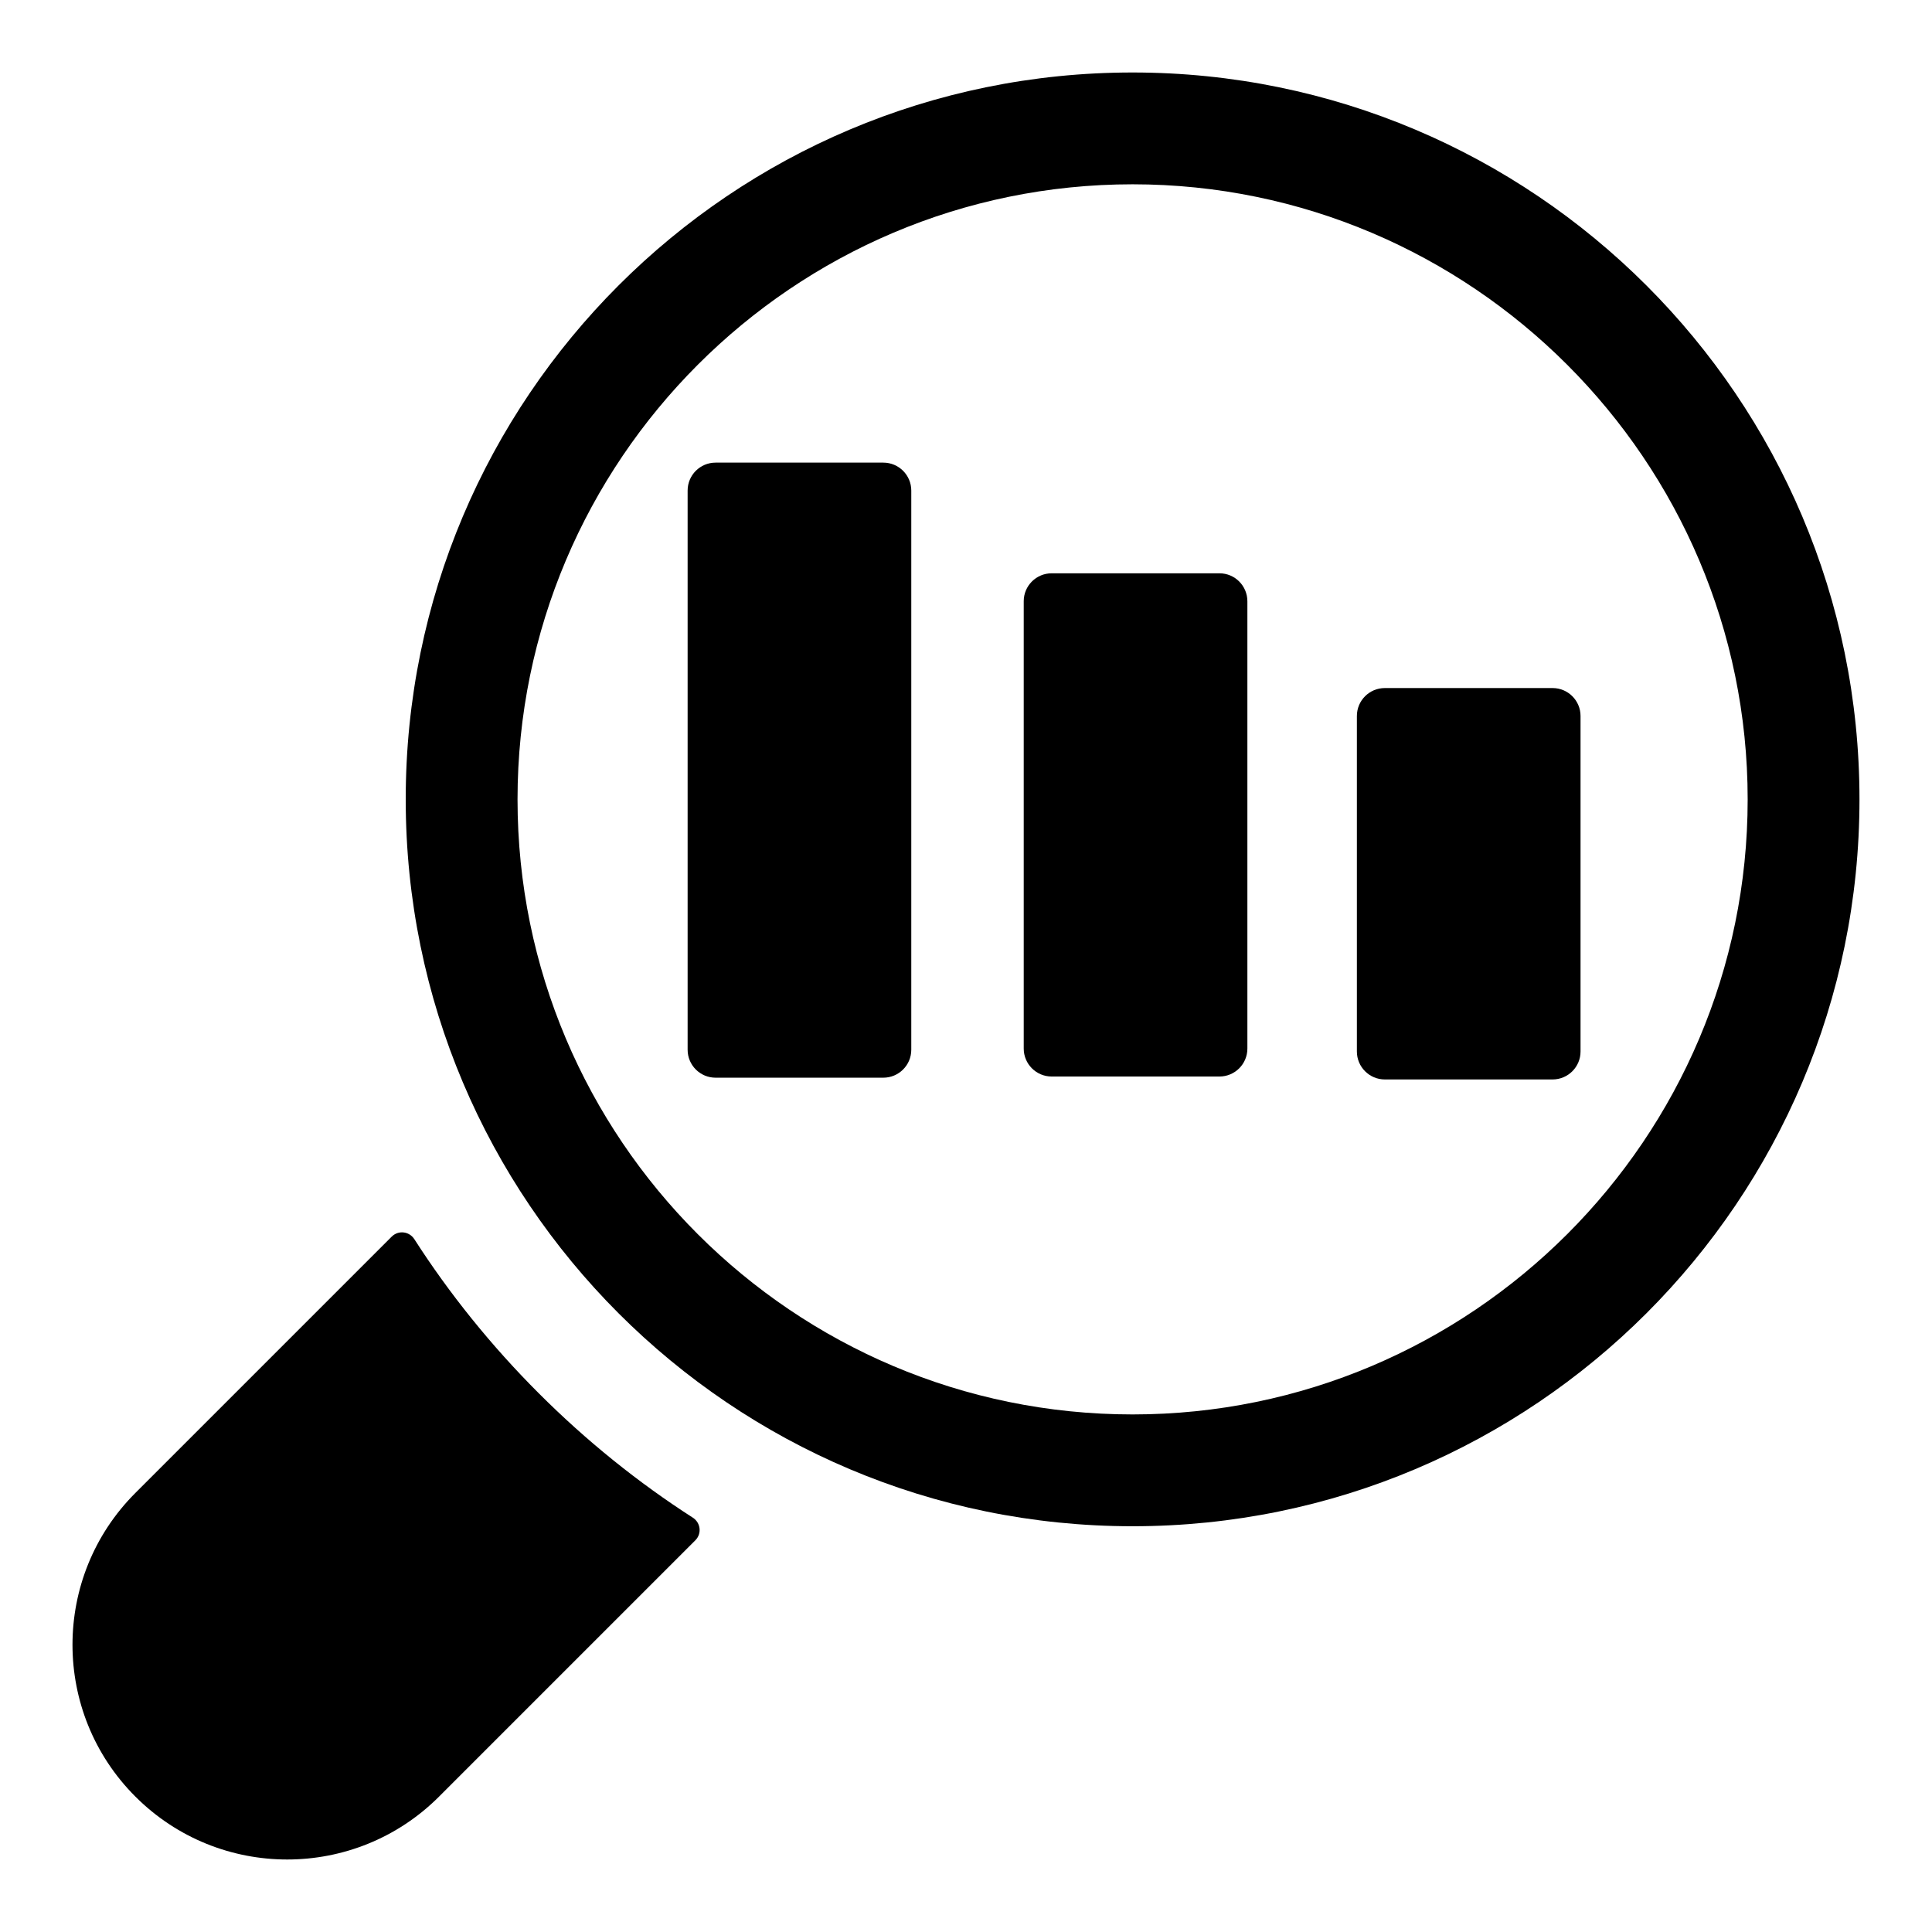
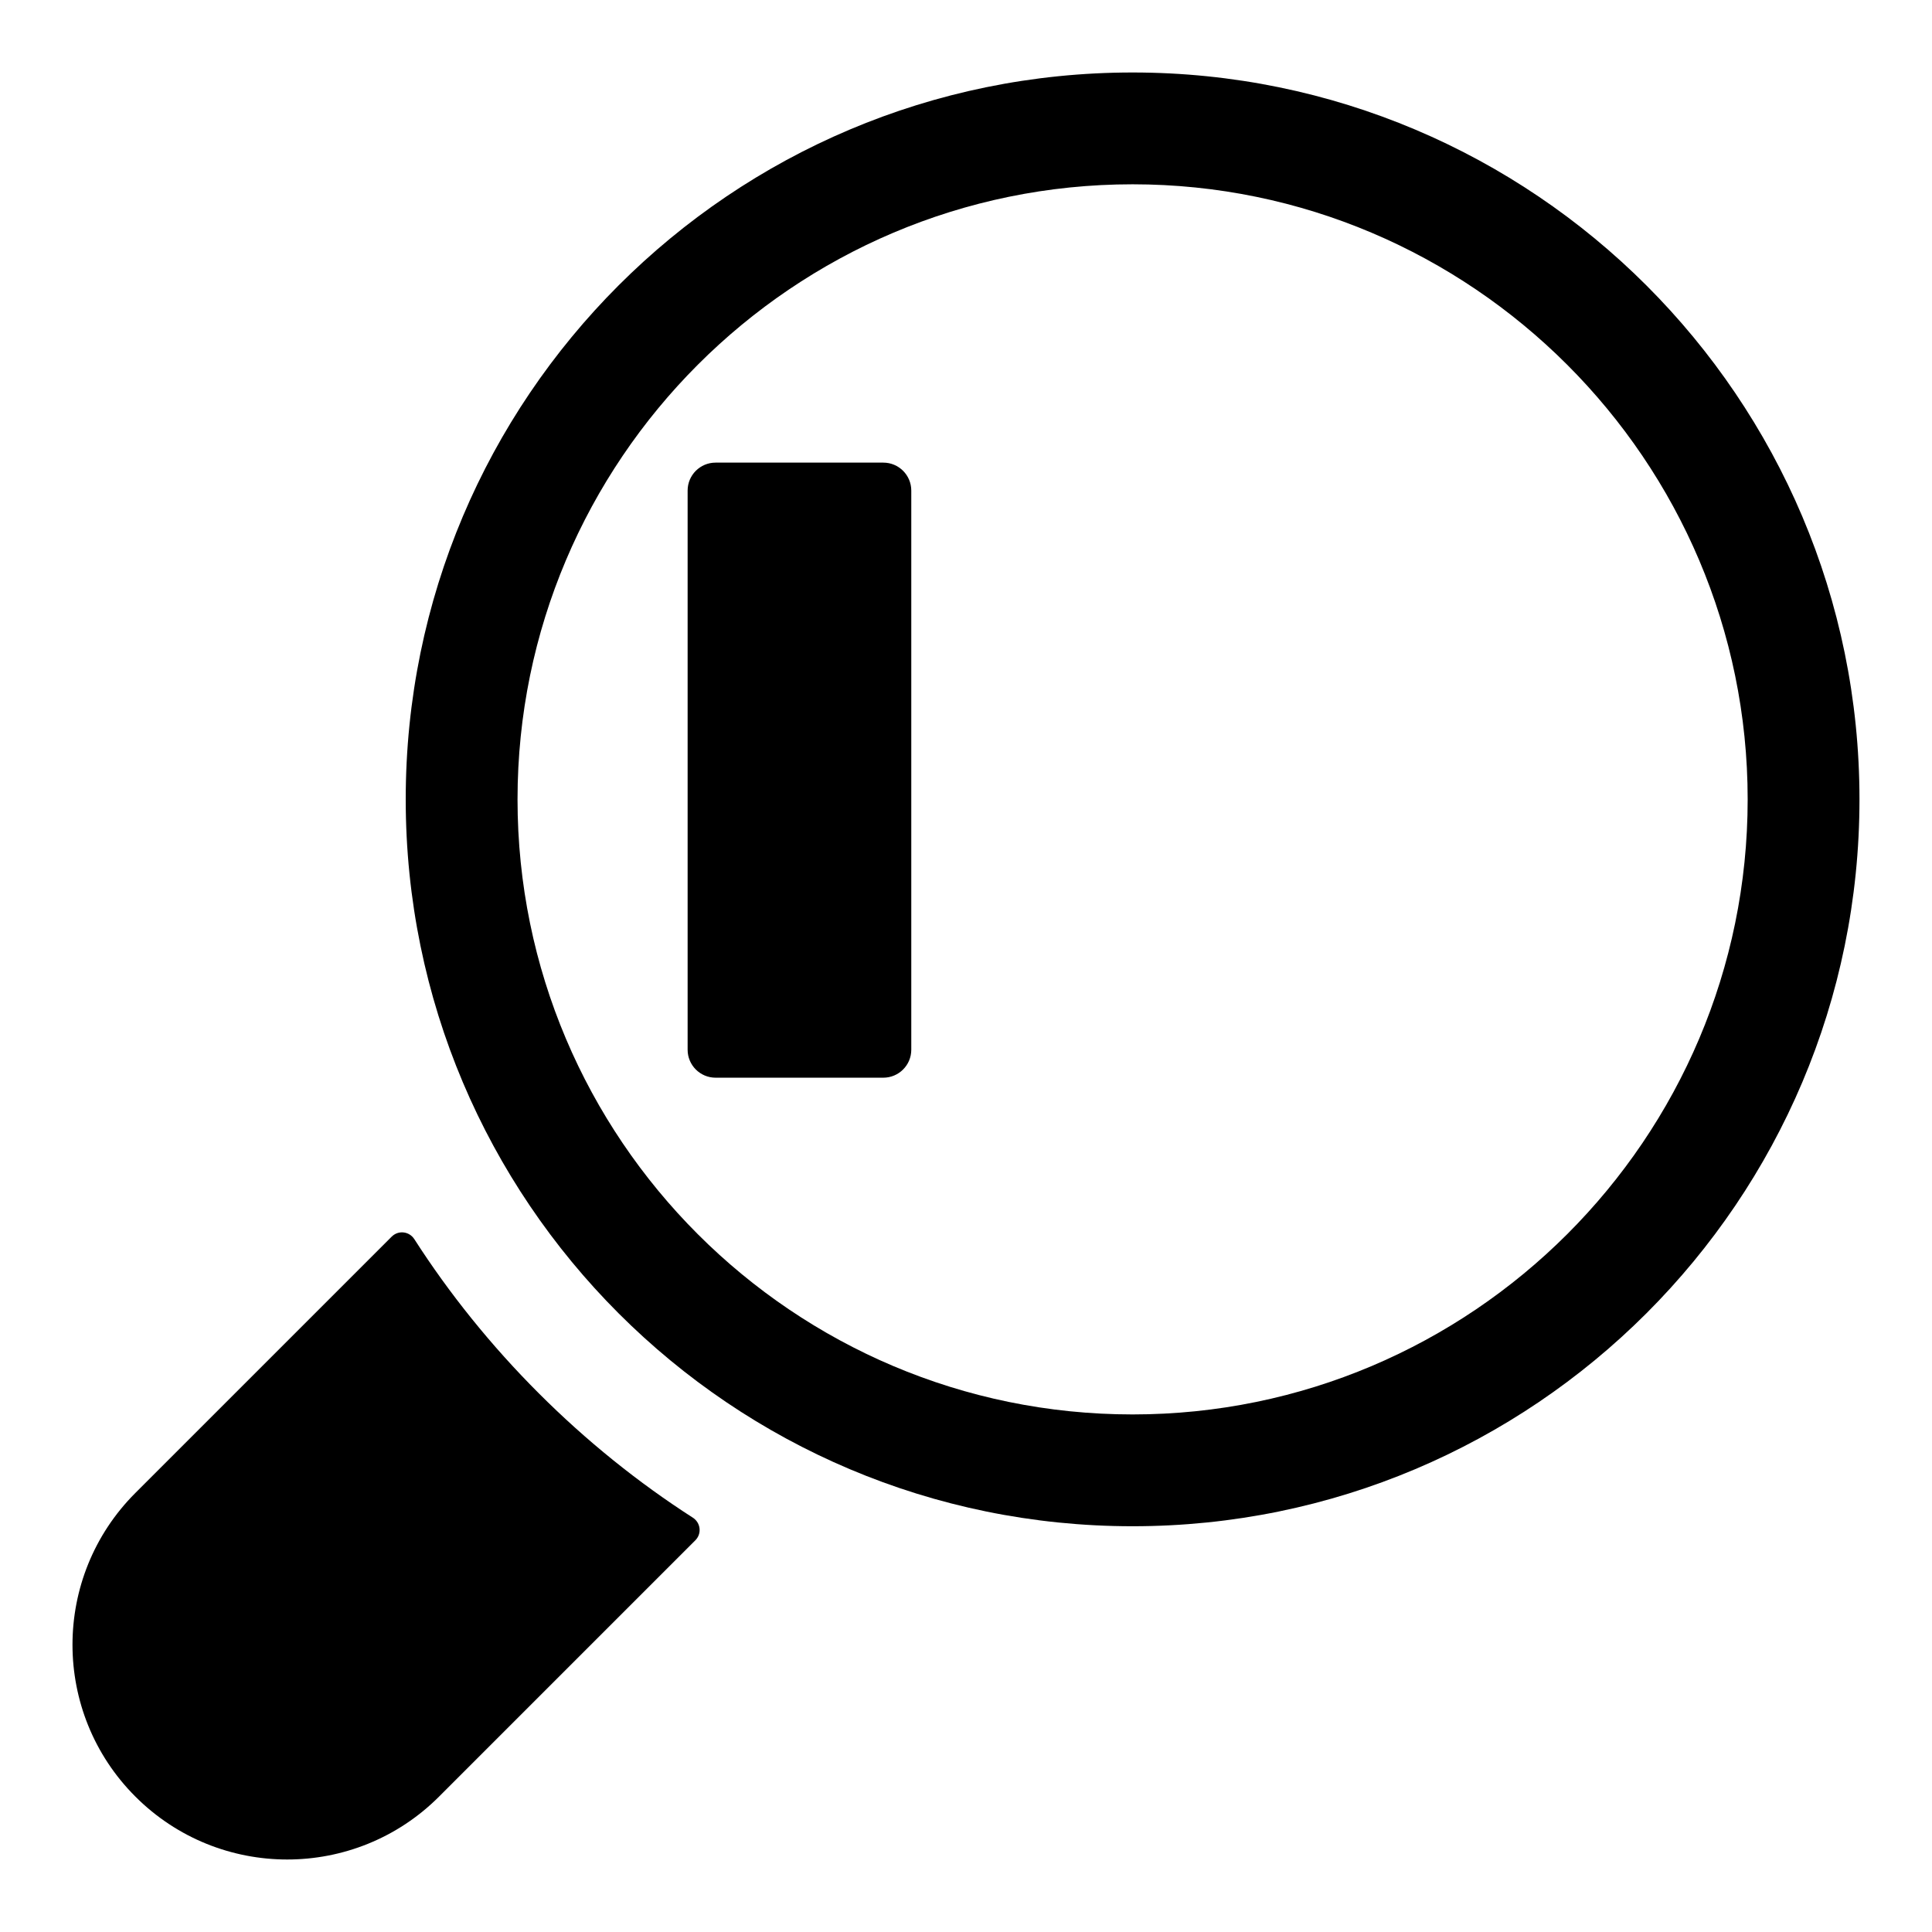
<svg xmlns="http://www.w3.org/2000/svg" fill="#000000" width="800px" height="800px" version="1.1" viewBox="144 144 512 512">
  <g>
-     <path d="m260.35 620.12 67.91-67.91c1.773-1.773 1.445-4.664-0.664-6.019-14.457-9.285-28.199-20.34-40.824-32.965s-23.68-26.367-32.965-40.824c-1.355-2.113-4.246-2.441-6.019-0.668l-67.91 67.91c-22.223 22.223-22.223 58.25 0 80.473 22.223 22.227 58.25 22.227 80.473 0.004z" />
+     <path d="m260.35 620.12 67.91-67.91c1.773-1.773 1.445-4.664-0.664-6.019-14.457-9.285-28.199-20.34-40.824-32.965s-23.68-26.367-32.965-40.824c-1.355-2.113-4.246-2.441-6.019-0.668l-67.91 67.91c-22.223 22.223-22.223 58.25 0 80.473 22.223 22.227 58.25 22.227 80.473 0.004" />
    <path d="m444.15 163.21c-106.39 0-192.63 86.242-192.63 192.63 0 106.39 86.242 192.63 192.63 192.63 106.25 0 192.63-86.238 192.63-192.63 0-106.39-86.391-192.63-192.63-192.63zm0 355.63c-89.945 0-163-73.051-163-163 0-89.797 73.051-163 163-163 89.797 0 163 73.199 163 163 0 89.941-73.199 163-163 163z" />
    <path d="m378.09 266.6h-44.453c-4.094 0-7.41 3.316-7.41 7.41v148.18c0 4.09 3.316 7.41 7.41 7.41h44.453c4.09 0 7.41-3.316 7.41-7.41v-148.18c0-4.094-3.32-7.41-7.41-7.41z" />
-     <path d="m467.16 295.93h-44.453c-4.09 0-7.41 3.316-7.41 7.41v118.54c0 4.09 3.316 7.41 7.41 7.41h44.453c4.094 0 7.41-3.316 7.41-7.41v-118.54c-0.004-4.094-3.32-7.41-7.41-7.41z" />
-     <path d="m555.45 326.34h-44.453c-4.094 0-7.41 3.316-7.41 7.41v88.906c0 4.09 3.316 7.41 7.41 7.41h44.453c4.09 0 7.41-3.316 7.41-7.41v-88.906c0-4.094-3.32-7.41-7.41-7.41z" />
  </g>
</svg>